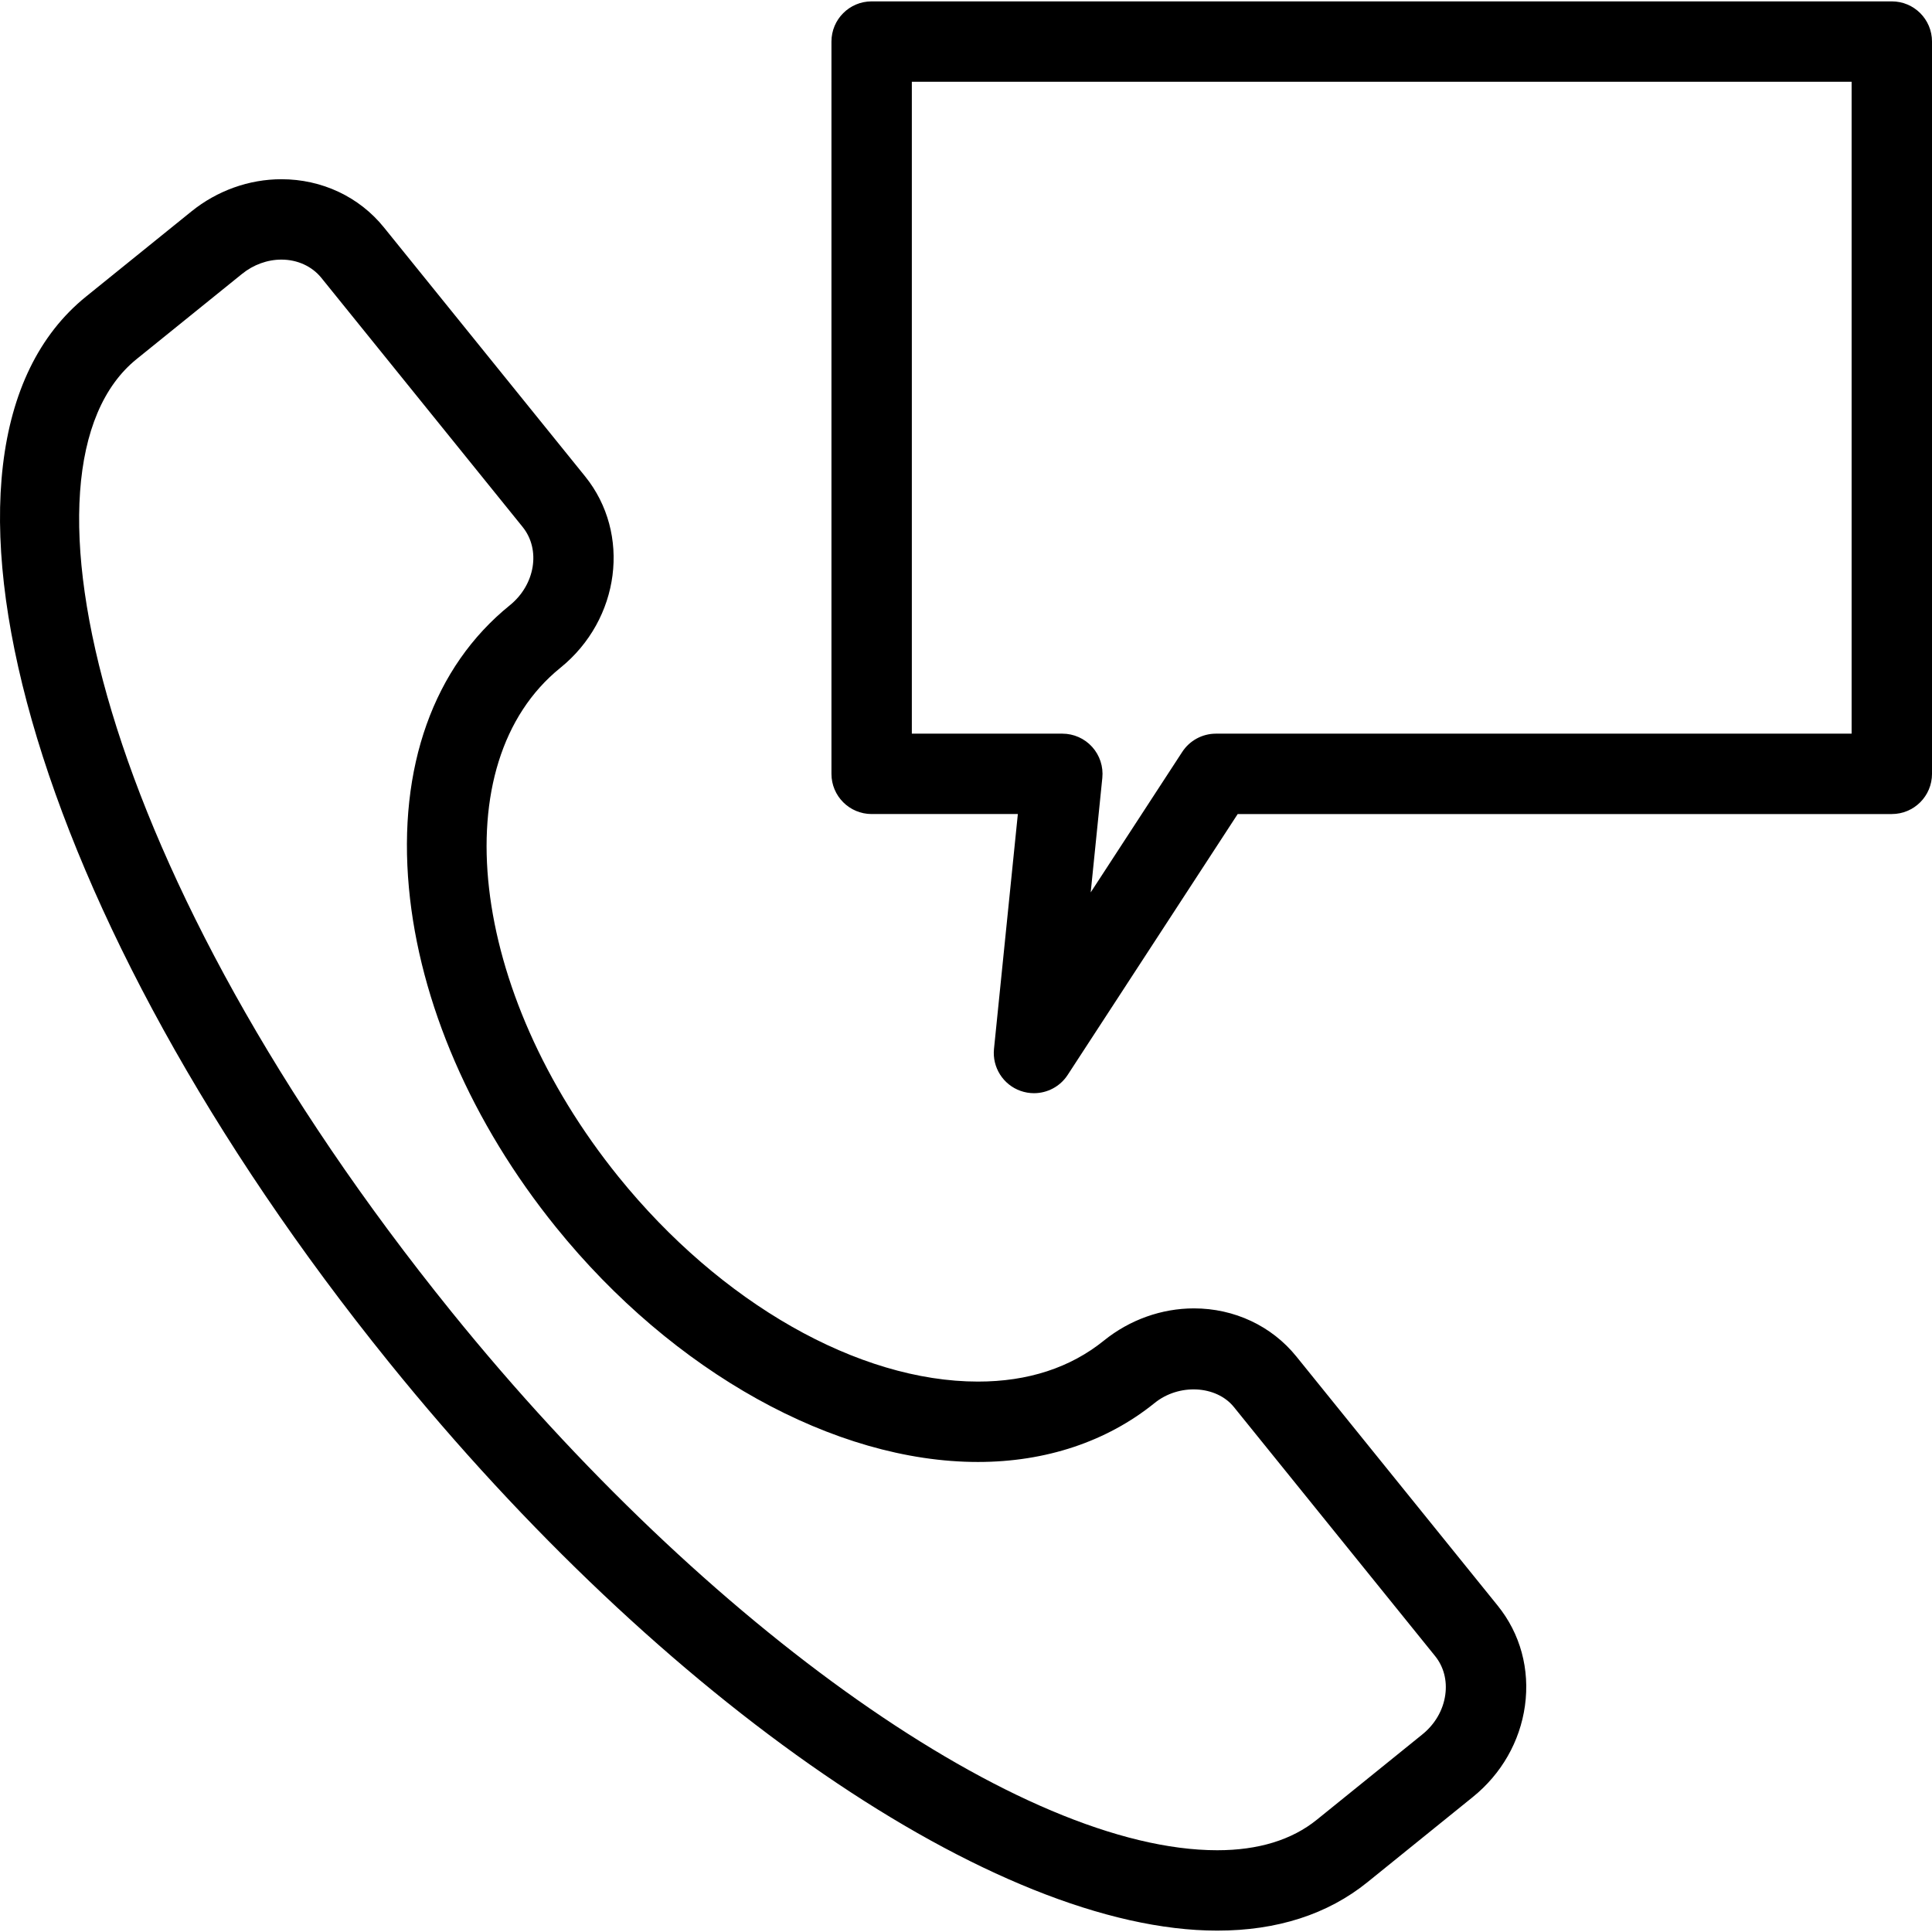
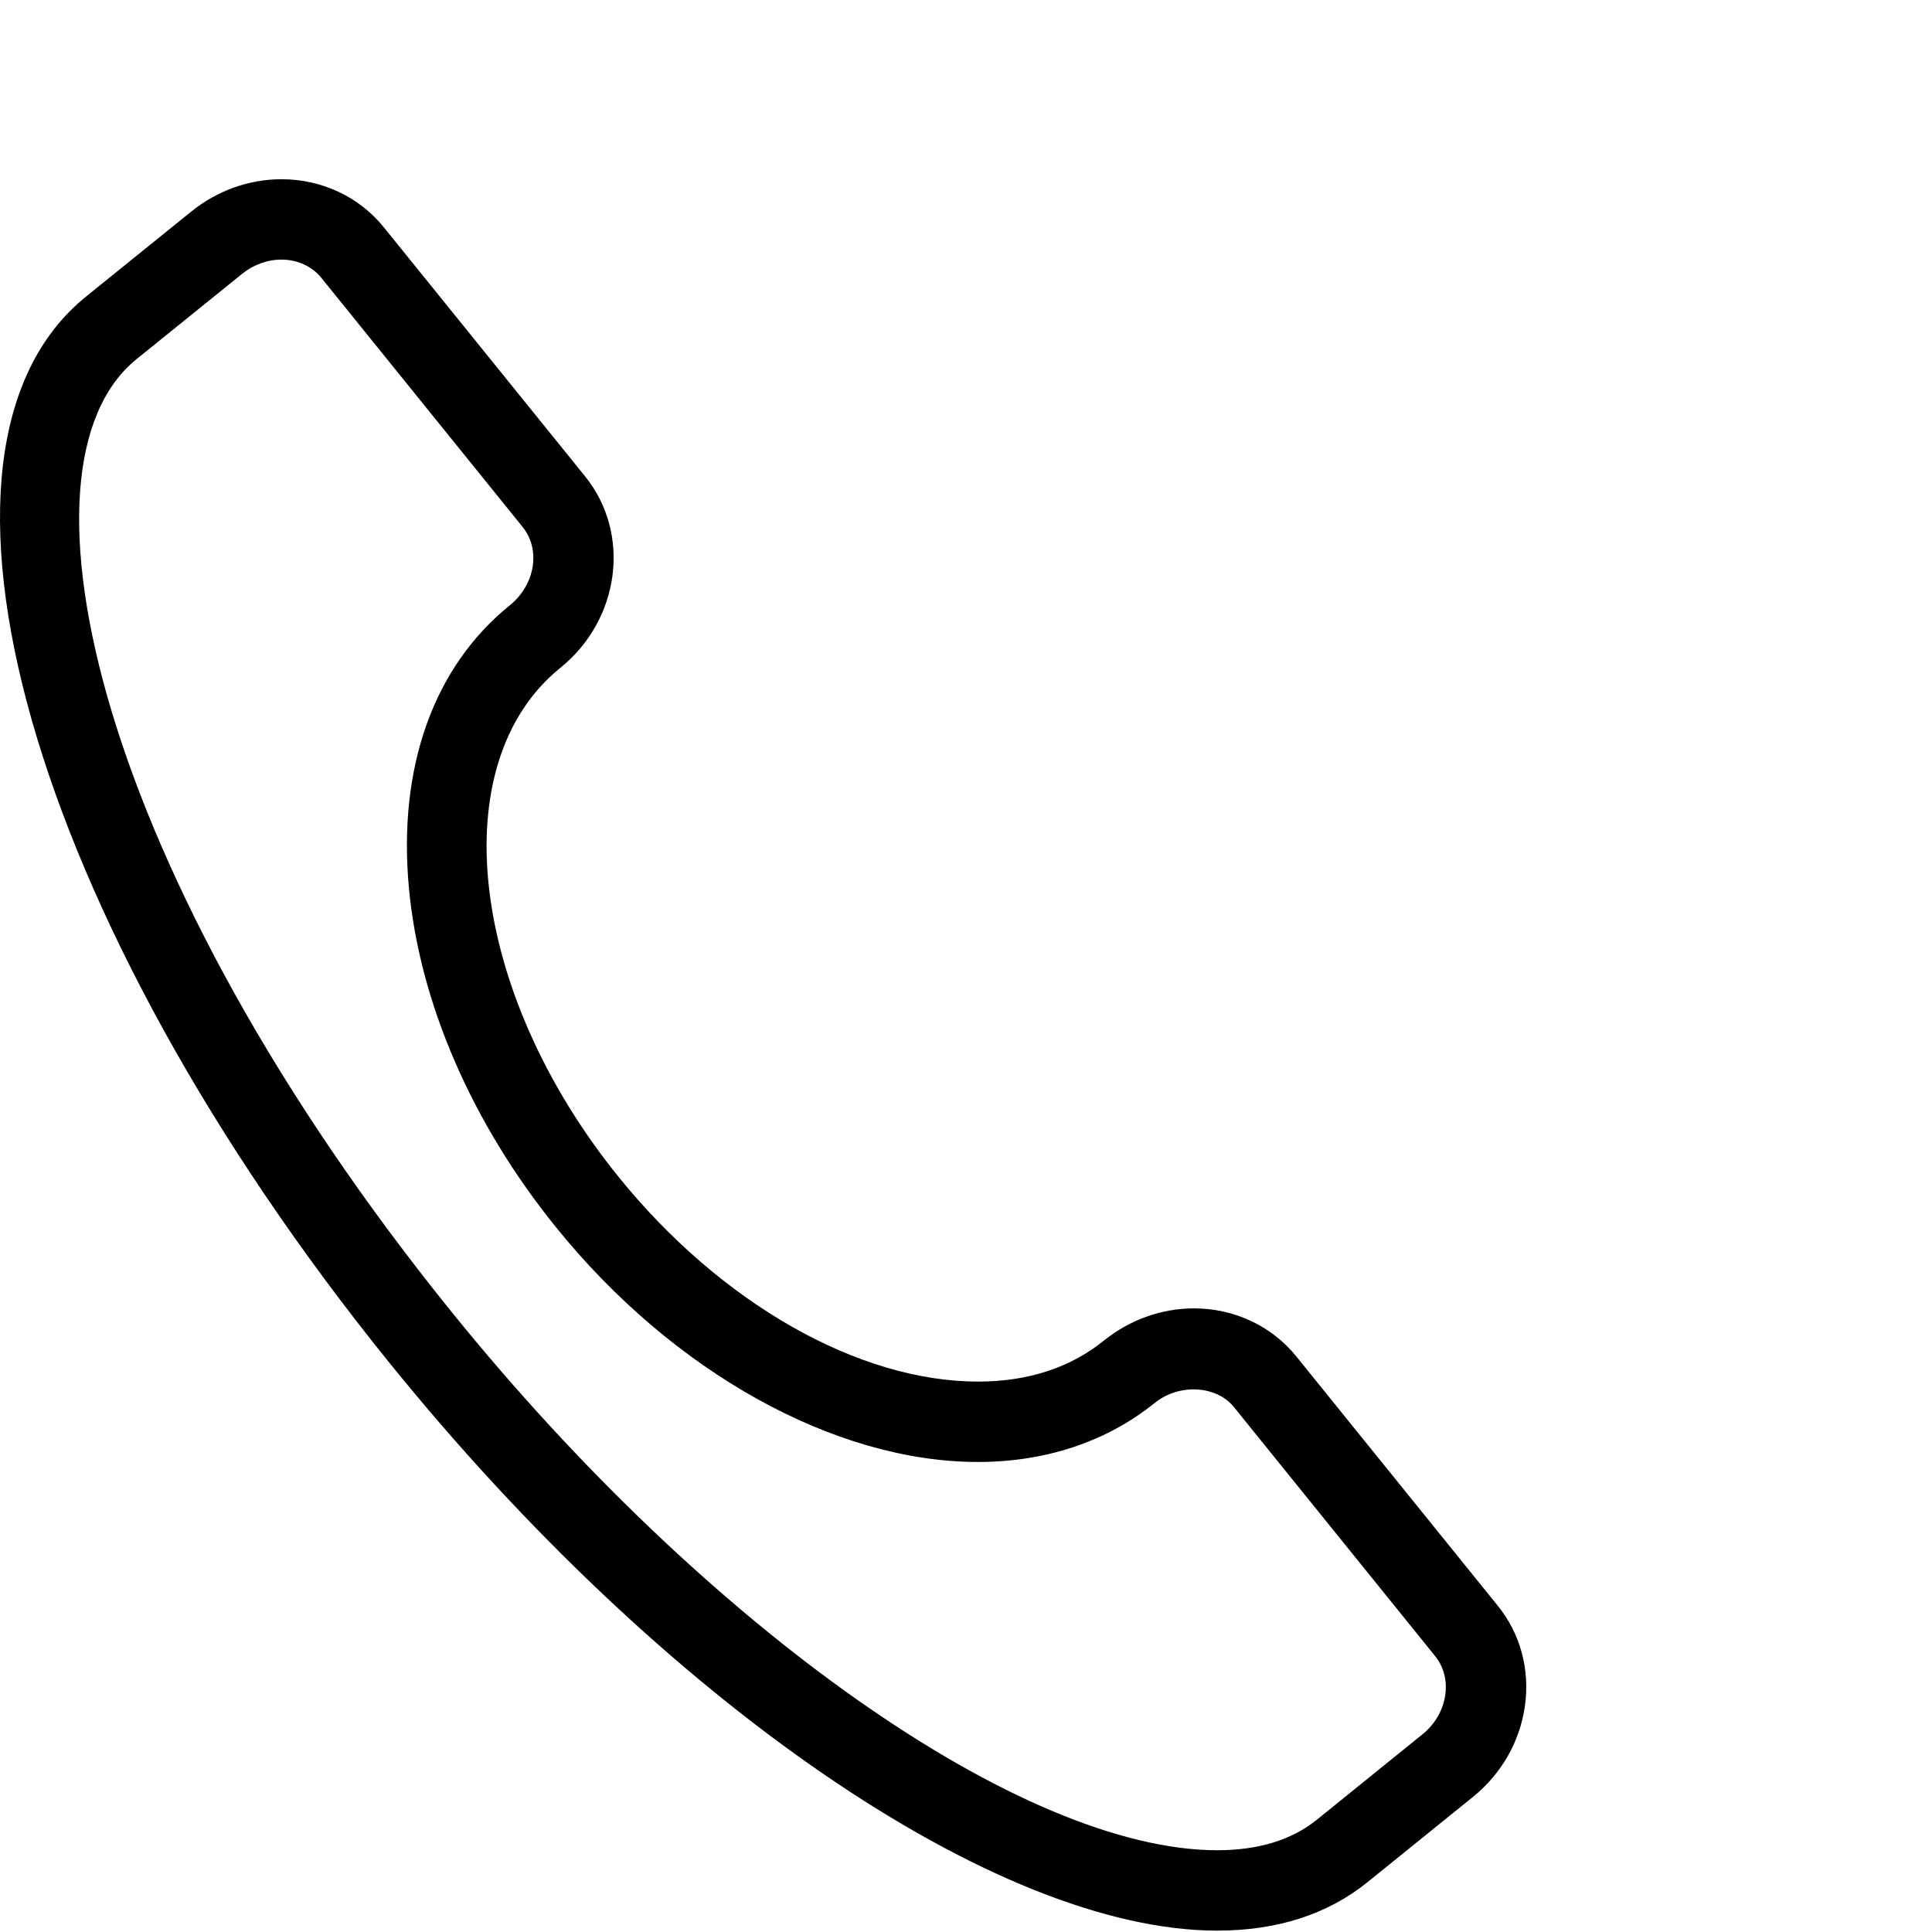
<svg xmlns="http://www.w3.org/2000/svg" version="1.1" id="Capa_1" x="0px" y="0px" viewBox="0 0 490 490" style="enable-background:new 0 0 490 490;" xml:space="preserve">
  <g>
    <g>
      <path d="M308.722,489.651L308.722,489.651c-55.976,0-140.394-57.927-210.058-144.137C7.547,232.76-26.21,114.033,21.813,75.225    l26.749-21.612c6.511-5.261,14.614-8.158,22.817-8.158c10.244,0,19.721,4.45,25.982,12.209l51.038,63.159    c11.718,14.505,8.9,36.286-6.281,48.555c-29.874,24.146-23.254,82.053,14.753,129.09c25.902,32.035,60.835,51.934,91.176,51.934    c12.653,0,23.404-3.504,31.945-10.408c6.511-5.261,14.614-8.158,22.817-8.158c10.243,0,19.721,4.451,25.982,12.205l51.039,63.164    c5.764,7.117,8.222,16.156,6.929,25.445c-1.265,9.039-5.953,17.247-13.21,23.11l-26.739,21.617    C336.725,485.519,323.913,489.651,308.722,489.651z M71.378,65.842c-3.553,0-7.108,1.288-9.995,3.628L34.634,91.083    c-33.707,27.236-9.646,130.822,79.878,241.619c64.976,80.4,144.833,136.561,194.21,136.561l0,0    c10.413,0,18.915-2.604,25.265-7.745l26.738-21.617c3.226-2.598,5.297-6.177,5.834-10.064c0.508-3.643-0.408-7.128-2.578-9.816    l-51.04-63.169c-4.469-5.515-13.946-6.022-20.129-1c-12.095,9.771-27.574,14.932-44.767,14.937    c-36.345,0-77.359-22.802-107.014-59.51c-21.384-26.445-34.633-57.021-37.321-86.095c-2.828-30.596,6.261-56.045,25.583-71.664    c6.451-5.207,7.904-14.126,3.246-19.885L81.502,70.471C79.122,67.529,75.429,65.842,71.378,65.842z" />
    </g>
    <g>
-       <path d="M262.242,277.258c-1.135,0-2.279-0.189-3.395-0.582c-4.43-1.563-7.217-5.963-6.749-10.641l6.052-59.576H221.07    c-5.635,0-10.194-4.564-10.194-10.194V10.543c0-5.63,4.559-10.194,10.194-10.194h258.737c5.634,0,10.194,4.564,10.194,10.194    v185.723c0,5.63-4.559,10.194-10.194,10.194H313.909l-43.125,66.17C268.862,275.581,265.618,277.258,262.242,277.258z     M231.263,186.072h38.167c2.887,0,5.634,1.219,7.566,3.36c1.931,2.141,2.867,4.997,2.578,7.865l-2.947,29.033l23.215-35.628    c1.882-2.887,5.097-4.629,8.541-4.629h161.229V20.737H231.263V186.072z" />
-     </g>
+       </g>
  </g>
  <g>
</g>
  <g>
</g>
  <g>
</g>
  <g>
</g>
  <g>
</g>
  <g>
</g>
  <g>
</g>
  <g>
</g>
  <g>
</g>
  <g>
</g>
  <g>
</g>
  <g>
</g>
  <g>
</g>
  <g>
</g>
  <g>
</g>
</svg>